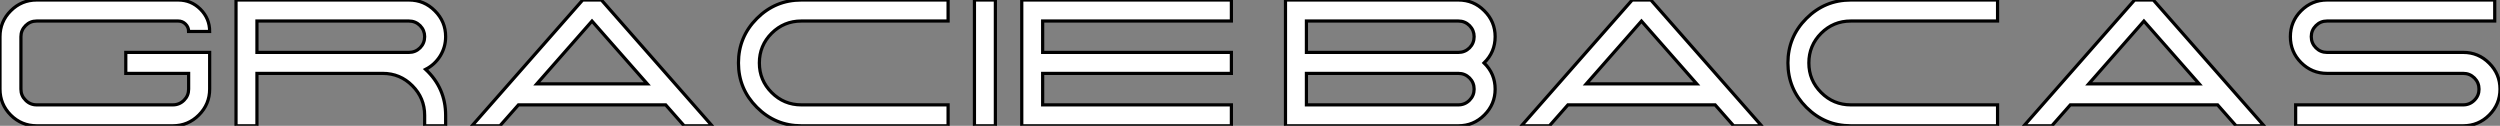
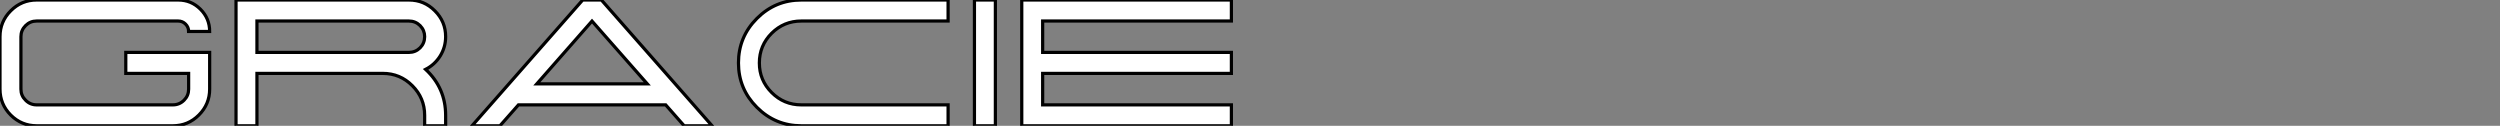
<svg xmlns="http://www.w3.org/2000/svg" viewBox="4.1 -39.13 777.7 39.13">
  <rect x="4.1" y="-39.13" width="777.7" height="39.13" fill="#808080" stroke="none" />
  <path d="M57.89 0L15.50 0Q10.80 0 7.44-3.34L7.44-3.34Q4.10-6.70 4.10-11.40L4.10-11.40L4.10-27.73Q4.10-32.43 7.44-35.77L7.44-35.77Q10.80-39.13 15.50-39.13L15.50-39.13L59.53-39.13Q63.57-39.13 66.45-36.26L66.45-36.26Q69.32-33.39 69.32-29.34L69.32-29.34L62.78-29.34Q62.78-30.68 61.82-31.64L61.82-31.64Q60.87-32.59 59.53-32.59L59.53-32.59L15.50-32.59Q13.48-32.59 12.06-31.17L12.06-31.17Q10.61-29.72 10.61-27.73L10.61-27.73L10.61-11.40Q10.61-9.38 12.06-7.96L12.06-7.96Q13.48-6.51 15.50-6.51L15.50-6.51L57.89-6.51Q59.91-6.51 61.36-7.96L61.36-7.96Q62.78-9.38 62.78-11.40L62.78-11.40L62.78-16.30L43.23-16.30L43.23-22.83L69.32-22.83L69.32-11.40Q69.32-6.70 65.95-3.34L65.95-3.34Q62.62 0 57.89 0L57.89 0ZM131.30-22.83L84.03-22.83L84.03-32.59L131.30-32.59Q133.33-32.59 134.78-31.17L134.78-31.17Q136.20-29.72 136.20-27.73L136.20-27.73Q136.20-25.70 134.78-24.25L134.78-24.25Q133.33-22.83 131.30-22.83L131.30-22.83ZM136.50-17.55Q139.32-19.00 141.01-21.68L141.01-21.68Q142.73-24.45 142.73-27.73L142.73-27.73Q142.73-32.43 139.37-35.77L139.37-35.77Q136.04-39.13 131.30-39.13L131.30-39.13L77.52-39.13L77.52 0L84.03 0L84.03-16.30L123.16-16.30Q128.57-16.30 132.37-12.47L132.37-12.47Q136.20-8.64 136.20-3.25L136.20-3.25L136.20 0L142.73 0L142.73-3.25Q142.73-11.73 136.50-17.55L136.50-17.55ZM191.19-39.13L185.36-39.13L150.94 0L159.63 0L165.38-6.51L211.18-6.51L216.92 0L225.61 0L191.19-39.13ZM171.09-13.04L188.26-32.57L205.46-13.04L171.09-13.04ZM299.03-6.51L299.03 0L253.37 0Q245.30 0 239.56-5.74L239.56-5.74Q233.82-11.48 233.82-19.55L233.82-19.55Q233.82-27.64 239.56-33.39L239.56-33.39Q245.30-39.13 253.37-39.13L253.37-39.13L299.03-39.13L299.03-32.59L253.37-32.59Q247.98-32.59 244.15-28.79L244.15-28.79Q240.32-24.96 240.32-19.55L240.32-19.55Q240.32-14.16 244.15-10.34L244.15-10.34Q247.98-6.51 253.37-6.51L253.37-6.51L299.03-6.51ZM307.23-39.13L307.23 0L313.74 0L313.74-39.13L307.23-39.13ZM387.16-39.13L321.95-39.13L321.95 0L387.16 0L387.16-6.51L328.45-6.51L328.45-16.30L387.16-16.30L387.16-22.83L328.45-22.83L328.45-32.59L387.16-32.59L387.16-39.13Z" fill="white" stroke="black" transform="scale(1,1)" />
-   <path d="M410.50-32.59L410.50-22.83L457.78-22.83Q459.80-22.83 461.25-24.25L461.25-24.25Q462.67-25.70 462.67-27.73L462.67-27.73Q462.67-29.72 461.25-31.17L461.25-31.17Q459.80-32.59 457.78-32.59L457.78-32.59L410.50-32.59ZM410.50-16.30L410.50-6.51L457.78-6.51Q459.80-6.51 461.25-7.96L461.25-7.96Q462.67-9.38 462.67-11.40L462.67-11.40Q462.67-13.43 461.25-14.88L461.25-14.88Q459.80-16.30 457.78-16.30L457.78-16.30L410.50-16.30ZM457.78 0L403.99 0L403.99-39.13L457.78-39.13Q462.51-39.13 465.84-35.77L465.84-35.77Q469.21-32.43 469.21-27.73L469.21-27.73Q469.21-22.91 465.76-19.55L465.76-19.55Q469.21-16.21 469.21-11.40L469.21-11.40Q469.21-6.70 465.84-3.34L465.84-3.34Q462.51 0 457.78 0L457.78 0ZM517.66-39.13L511.84-39.13L477.41 0L486.11 0L491.85-6.51L537.65-6.51L543.39 0L552.09 0L517.66-39.13ZM497.56-13.04L514.73-32.57L531.93-13.04L497.56-13.04ZM625.50-6.51L625.50 0L579.84 0Q571.77 0 566.03-5.74L566.03-5.74Q560.29-11.48 560.29-19.55L560.29-19.55Q560.29-27.64 566.03-33.39L566.03-33.39Q571.77-39.13 579.84-39.13L579.84-39.13L625.50-39.13L625.50-32.59L579.84-32.59Q574.45-32.59 570.63-28.79L570.63-28.79Q566.80-24.96 566.80-19.55L566.80-19.55Q566.80-14.16 570.63-10.34L570.63-10.34Q574.45-6.51 579.84-6.51L579.84-6.51L625.50-6.51ZM673.96-39.13L668.13-39.13L633.71 0L642.40 0L648.14-6.51L693.95-6.51L699.69 0L708.38 0L673.96-39.13ZM653.86-13.04L671.03-32.57L688.23-13.04L653.86-13.04ZM770.37 0L718.23 0L718.23-6.51L770.37-6.51Q772.39-6.51 773.84-7.96L773.84-7.96Q775.27-9.38 775.27-11.40L775.27-11.40Q775.27-13.43 773.84-14.88L773.84-14.88Q772.39-16.30 770.37-16.30L770.37-16.30L727.99-16.30Q723.29-16.30 719.92-19.66L719.92-19.66Q716.59-23.00 716.59-27.73L716.59-27.73Q716.59-32.43 719.92-35.77L719.92-35.77Q723.29-39.13 727.99-39.13L727.99-39.13L780.16-39.13L780.16-32.59L727.99-32.59Q725.96-32.59 724.54-31.17L724.54-31.17Q723.09-29.72 723.09-27.73L723.09-27.73Q723.09-25.70 724.54-24.25L724.54-24.25Q725.96-22.83 727.99-22.83L727.99-22.83L770.37-22.83Q775.10-22.83 778.44-19.47L778.44-19.47Q781.80-16.13 781.80-11.40L781.80-11.40Q781.80-6.70 778.44-3.34L778.44-3.34Q775.10 0 770.37 0L770.37 0Z" fill="white" stroke="black" transform="scale(1,1)" />
</svg>